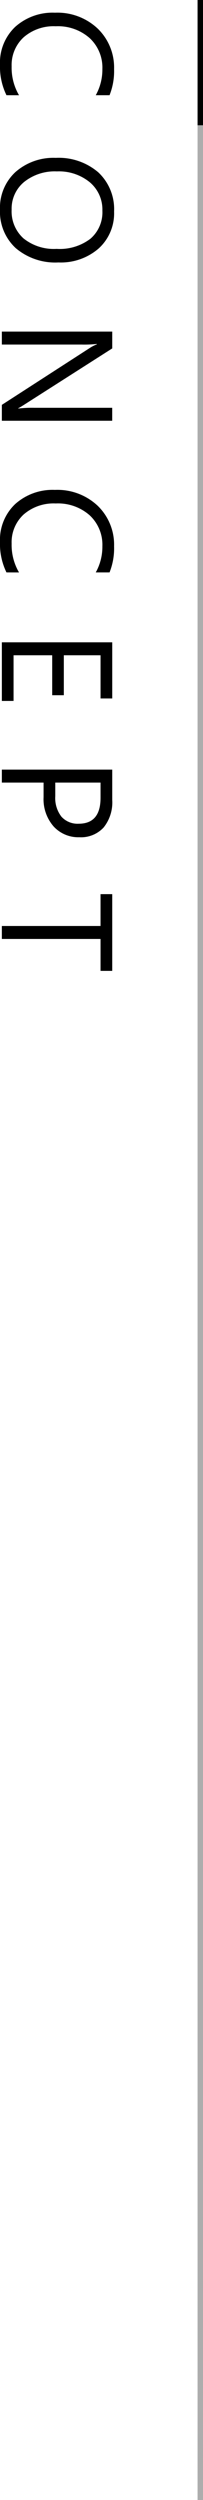
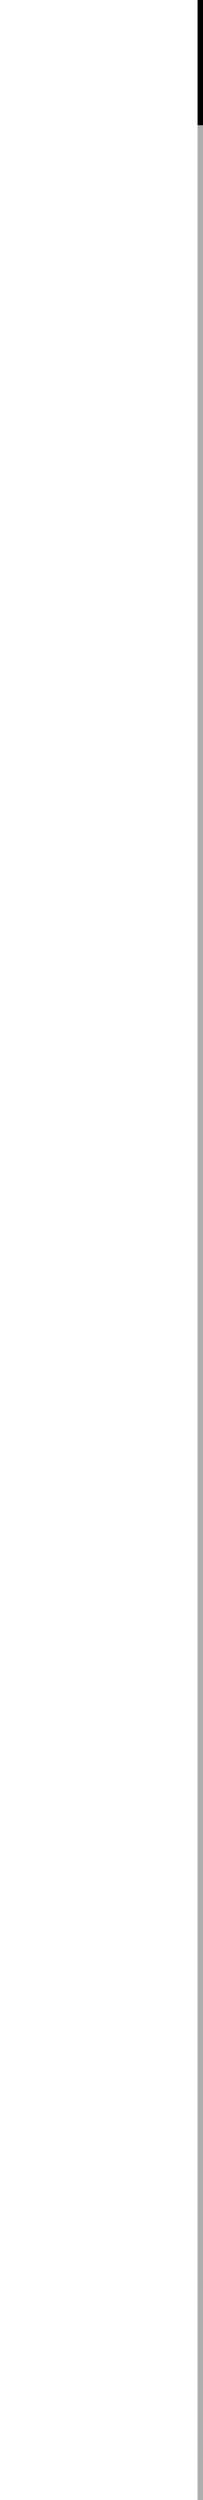
<svg xmlns="http://www.w3.org/2000/svg" height="459" viewBox="0 0 37.34 459" width="37.34">
-   <path d="m16.482-.85a11.91 11.91 0 0 1 -5.607 1.19 9.043 9.043 0 0 1 -6.938-2.79 10.293 10.293 0 0 1 -2.606-7.321 10.789 10.789 0 0 1 2.931-7.873 9.949 9.949 0 0 1 7.434-3 11.919 11.919 0 0 1 4.786.835v2.535a9.706 9.706 0 0 0 -4.814-1.218 7.388 7.388 0 0 0 -5.668 2.335 8.8 8.8 0 0 0 -2.177 6.245 8.375 8.375 0 0 0 2.032 5.912 6.914 6.914 0 0 0 5.331 2.2 10 10 0 0 0 5.3-1.359zm21.018 1.19a8.913 8.913 0 0 1 -6.917-2.846 10.557 10.557 0 0 1 -2.6-7.406 11.185 11.185 0 0 1 2.648-7.816 9.248 9.248 0 0 1 7.208-2.917 8.712 8.712 0 0 1 6.776 2.832 10.6 10.6 0 0 1 2.57 7.406 11.222 11.222 0 0 1 -2.634 7.859 9.077 9.077 0 0 1 -7.051 2.888zm.17-18.833a6.547 6.547 0 0 0 -5.2 2.308 8.935 8.935 0 0 0 -2 6.061 9 9 0 0 0 1.947 6.039 6.35 6.35 0 0 0 5.083 2.285 6.667 6.667 0 0 0 5.268-2.181 8.912 8.912 0 0 0 1.926-6.1 9.312 9.312 0 0 0 -1.868-6.219 6.409 6.409 0 0 0 -5.154-2.193zm38.58 18.493h-2.917l-10.451-16.185a6.763 6.763 0 0 1 -.651-1.274h-.085a20.905 20.905 0 0 1 .113 2.79v14.669h-2.379v-20.306h3.087l10.167 15.931q.637.991.821 1.359h.057a21.484 21.484 0 0 1 -.141-2.984v-14.3h2.379zm27.845-.85a11.91 11.91 0 0 1 -5.608 1.19 9.043 9.043 0 0 1 -6.938-2.79 10.293 10.293 0 0 1 -2.605-7.321 10.789 10.789 0 0 1 2.931-7.873 9.949 9.949 0 0 1 7.434-3 11.919 11.919 0 0 1 4.786.835v2.535a9.706 9.706 0 0 0 -4.814-1.218 7.388 7.388 0 0 0 -5.671 2.336 8.8 8.8 0 0 0 -2.174 6.245 8.375 8.375 0 0 0 2.031 5.911 6.914 6.914 0 0 0 5.333 2.2 10 10 0 0 0 5.3-1.359zm23.6.85h-10.766v-20.306h10.309v2.152h-7.93v6.754h7.335v2.138h-7.335v7.108h8.383zm14.987-7.675v7.675h-2.382v-20.306h5.579a7.364 7.364 0 0 1 5.048 1.586 5.663 5.663 0 0 1 1.791 4.475 6.154 6.154 0 0 1 -1.99 4.729 7.6 7.6 0 0 1 -5.374 1.841zm0-10.479v8.326h2.492a5.572 5.572 0 0 0 3.76-1.126 3.985 3.985 0 0 0 1.3-3.179q0-4.021-4.758-4.021zm34.571 0h-5.862v18.154h-2.379v-18.153h-5.848v-2.152h14.089z" transform="matrix(0 1 -1 0 .34 1)" />
  <path d="m36.34 0h1v23h-1z" />
  <path d="m36.34 23h1v436h-1z" fill="#adadad" />
</svg>